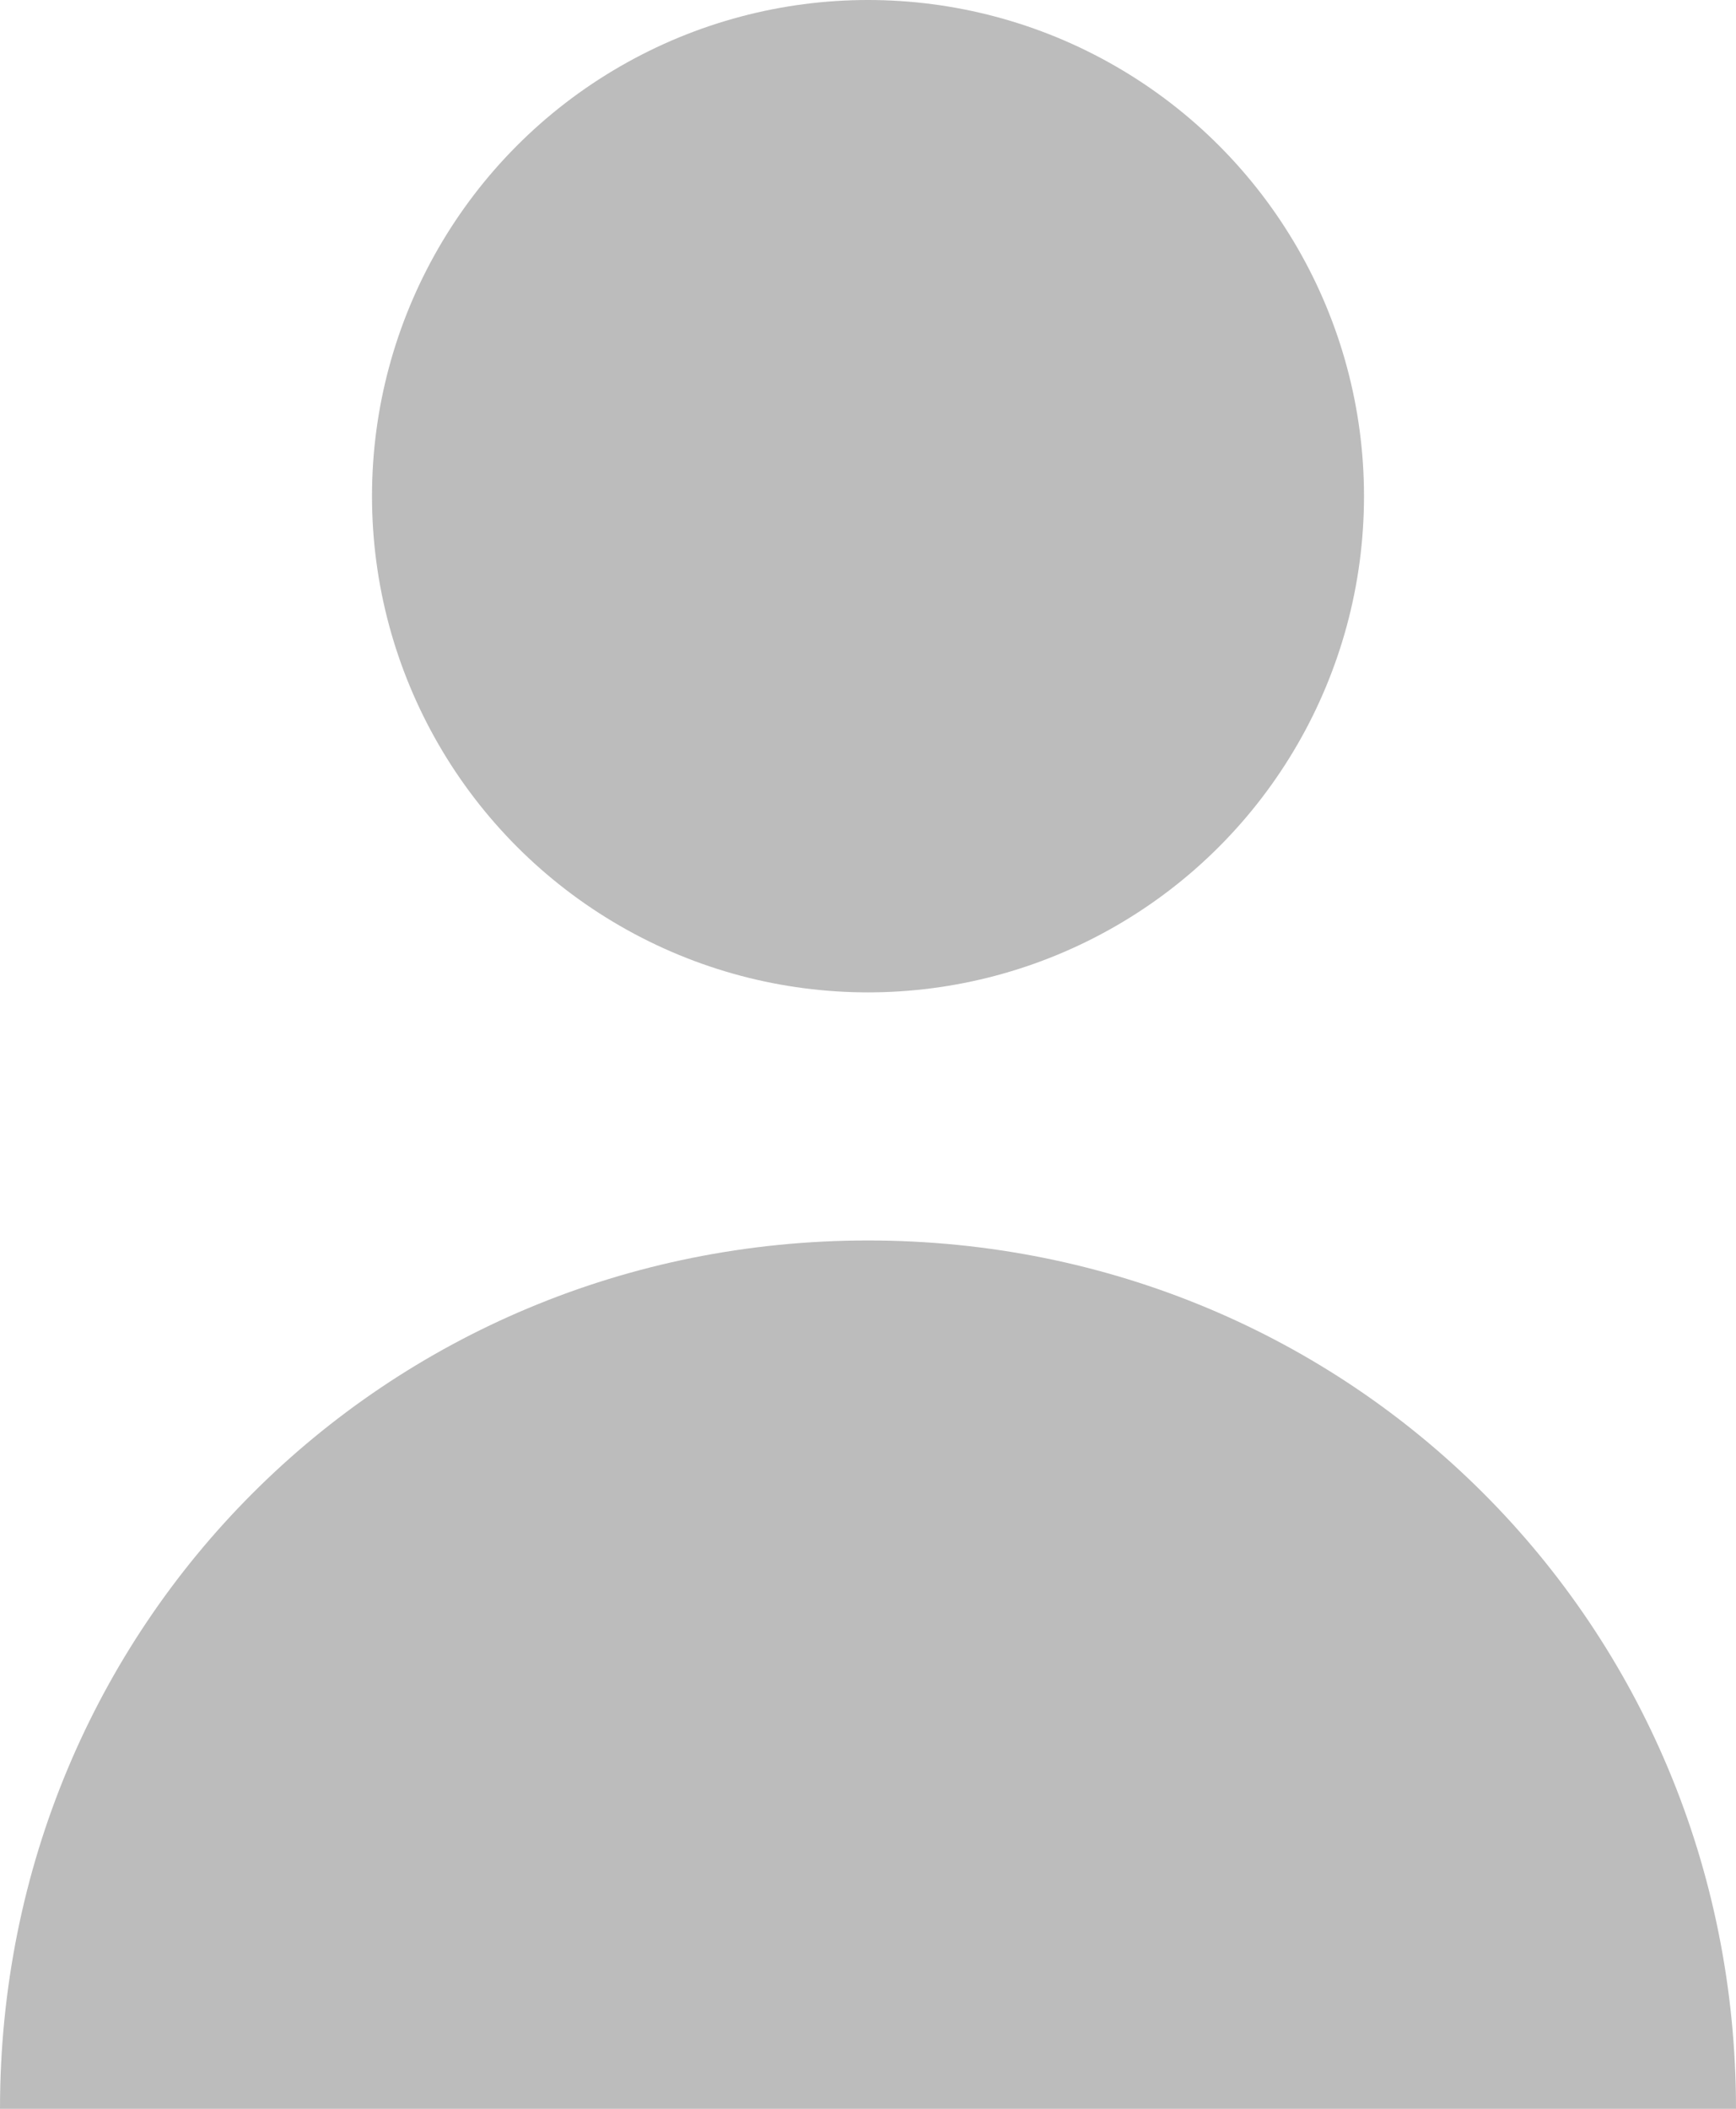
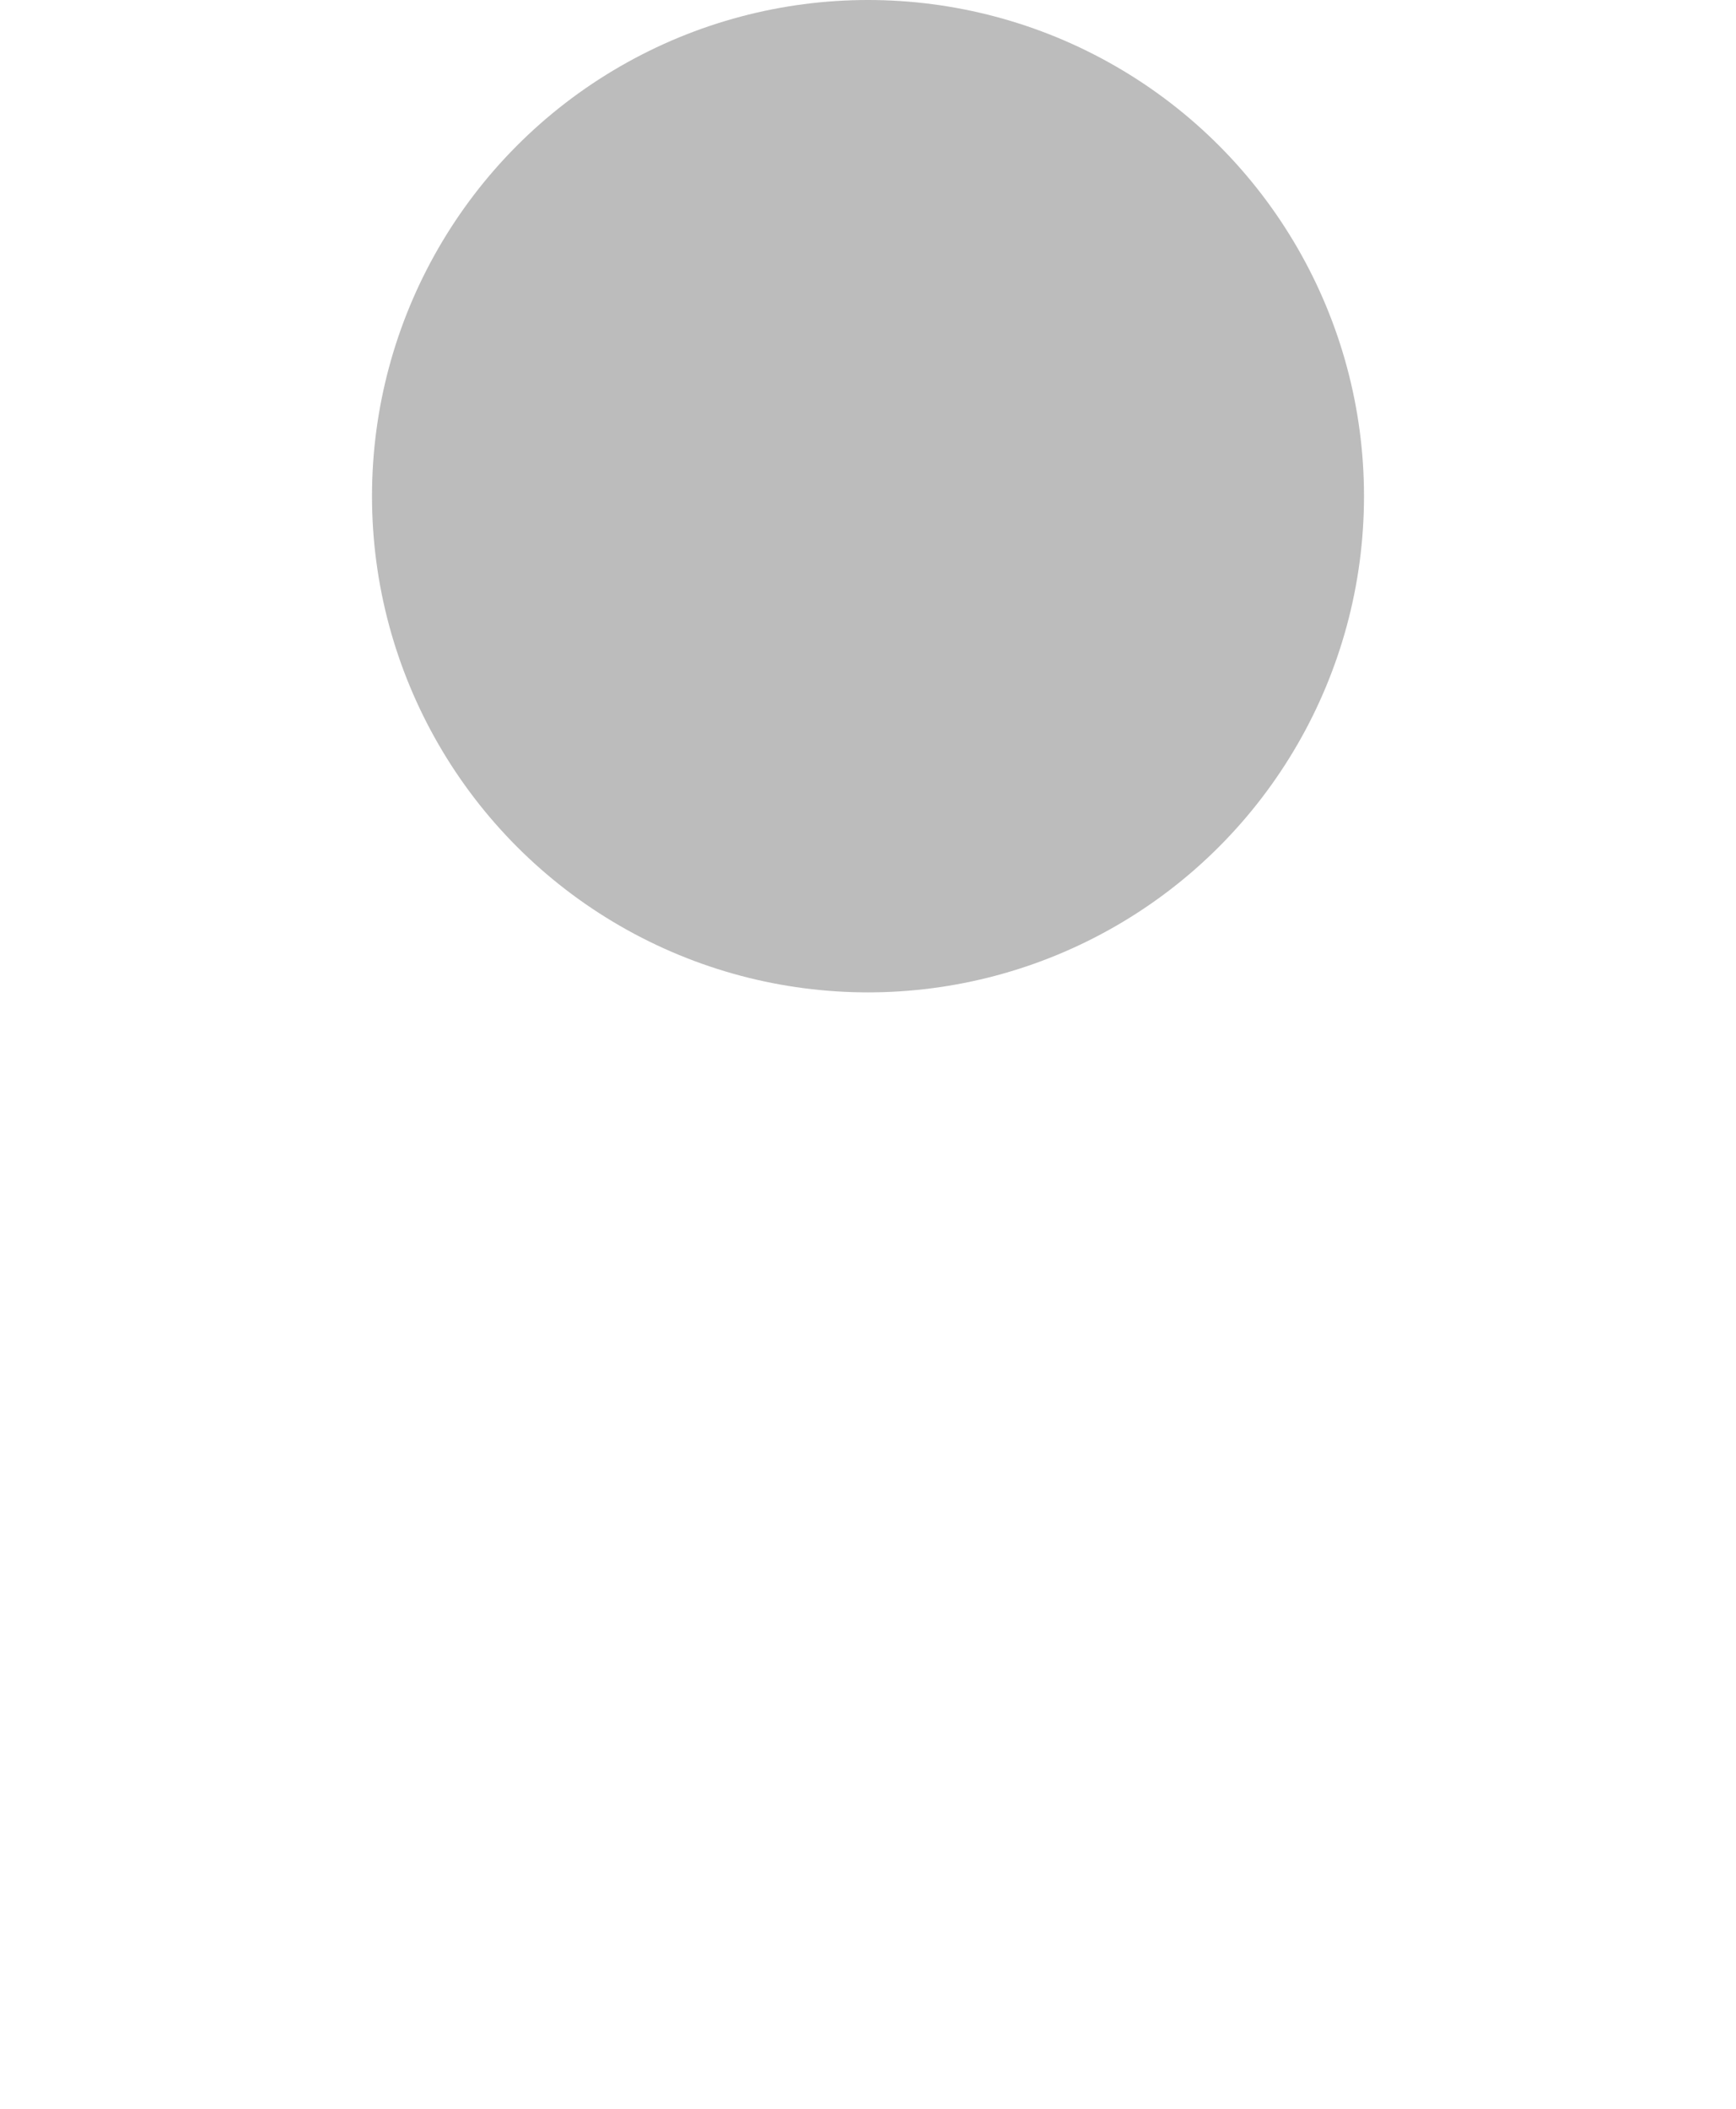
<svg xmlns="http://www.w3.org/2000/svg" version="1.1" id="Layer_1" x="0px" y="0px" viewBox="0 0 14 17" style="enable-background:new 0 0 14 17; fill:#bcbcbc" xml:space="preserve">
  <g>
    <g>
      <circle cx="7" cy="4" r="4" />
-       <path d="M14,17c0-3.9-3.1-7-7-7s-7,3.1-7,7H14z" />
    </g>
  </g>
</svg>